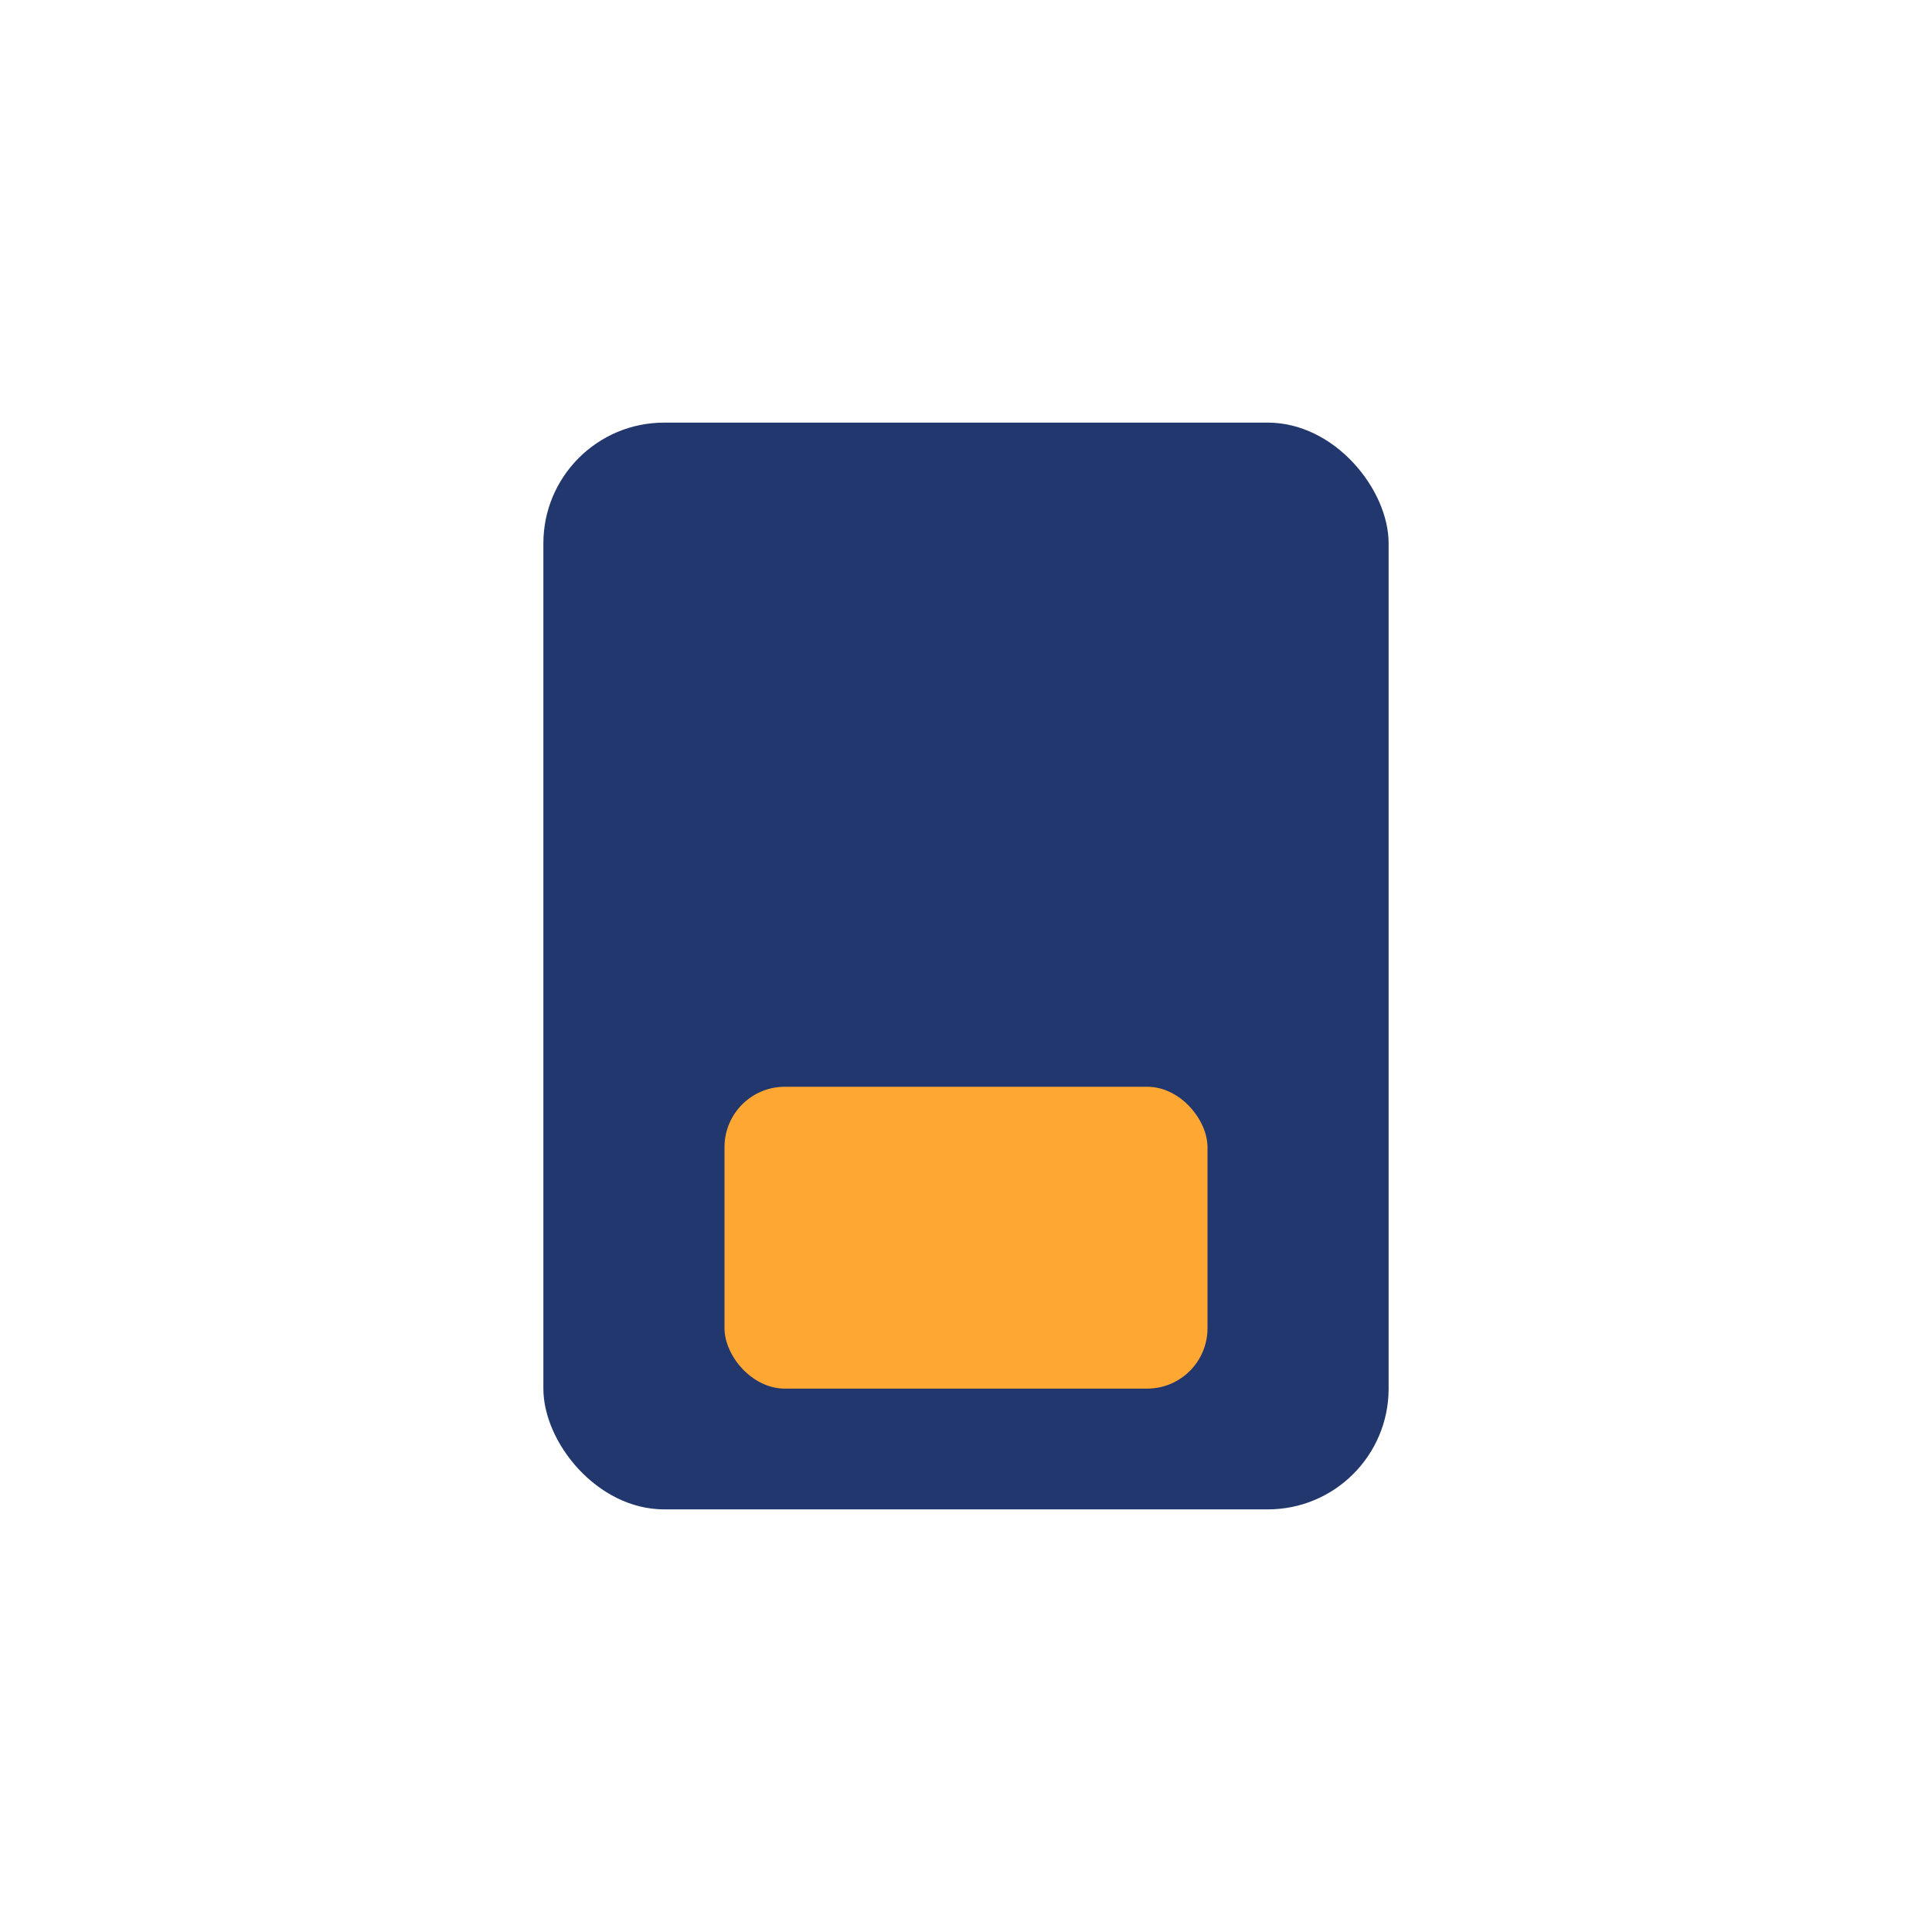
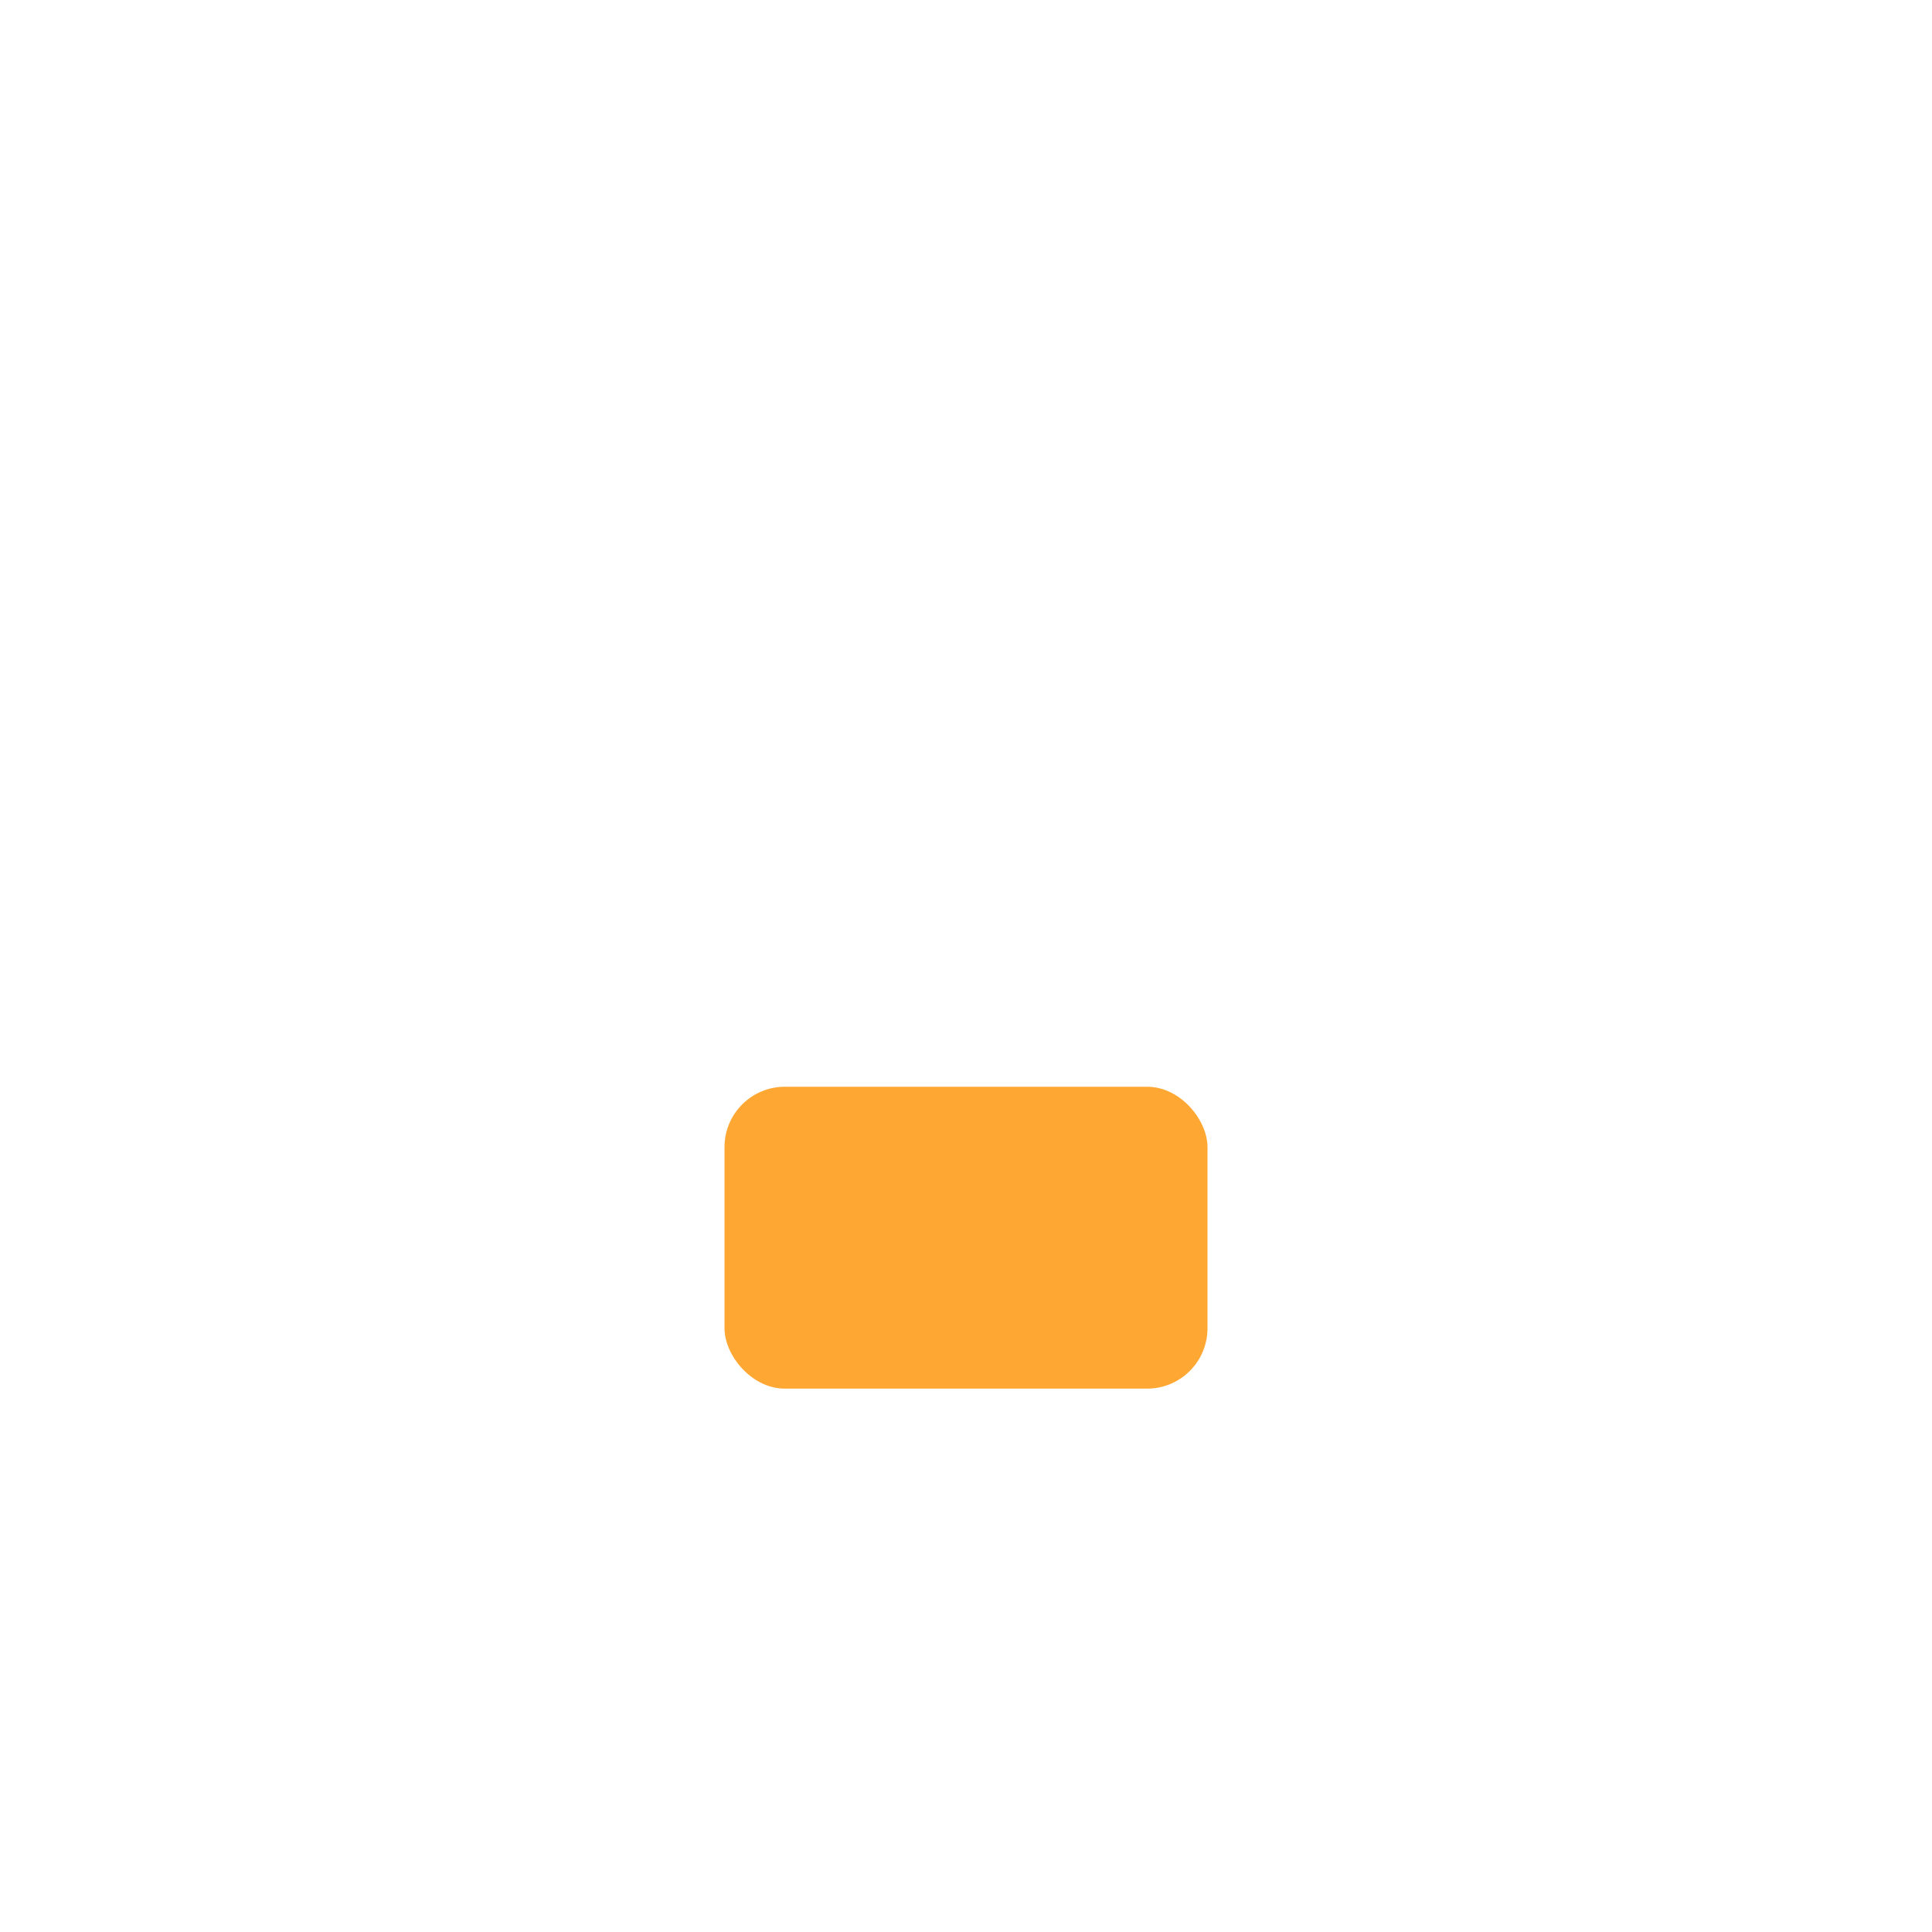
<svg xmlns="http://www.w3.org/2000/svg" width="32" height="32" viewBox="0 0 32 32">
-   <rect x="9" y="7" width="14" height="18" rx="2" fill="#21376D" />
  <rect x="12" y="18" width="8" height="5" rx="1" fill="#FFA733" />
</svg>